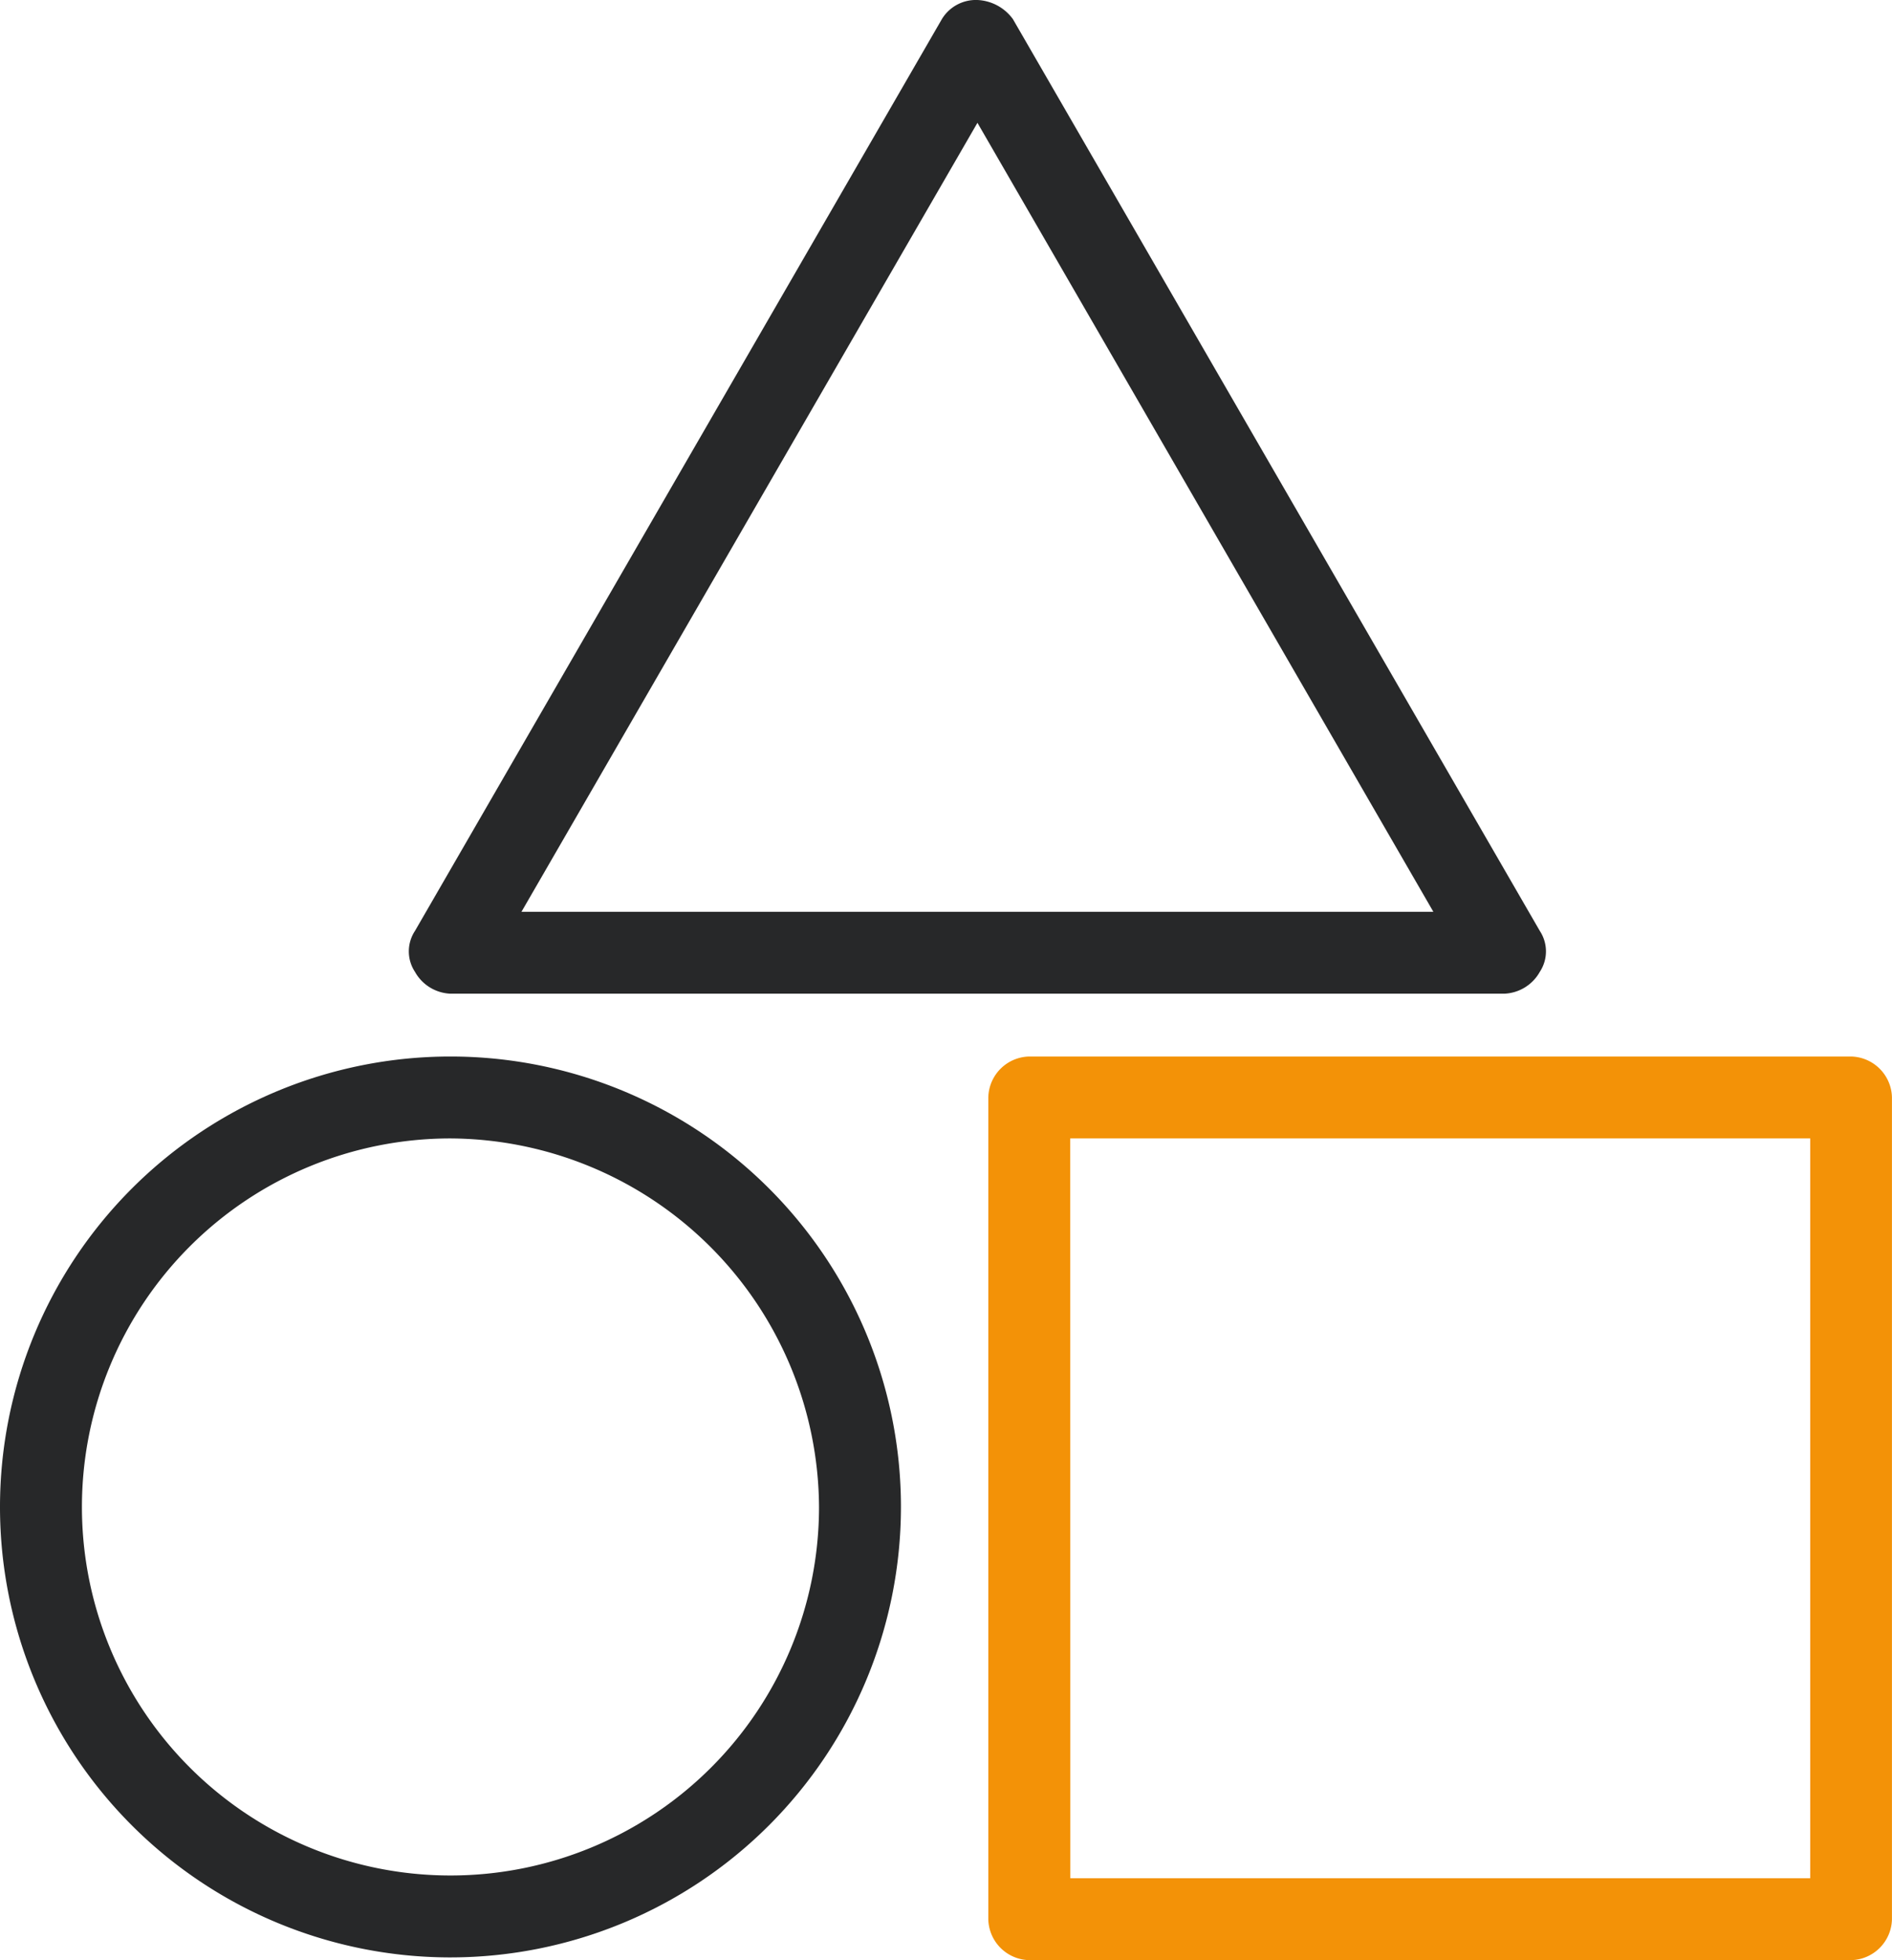
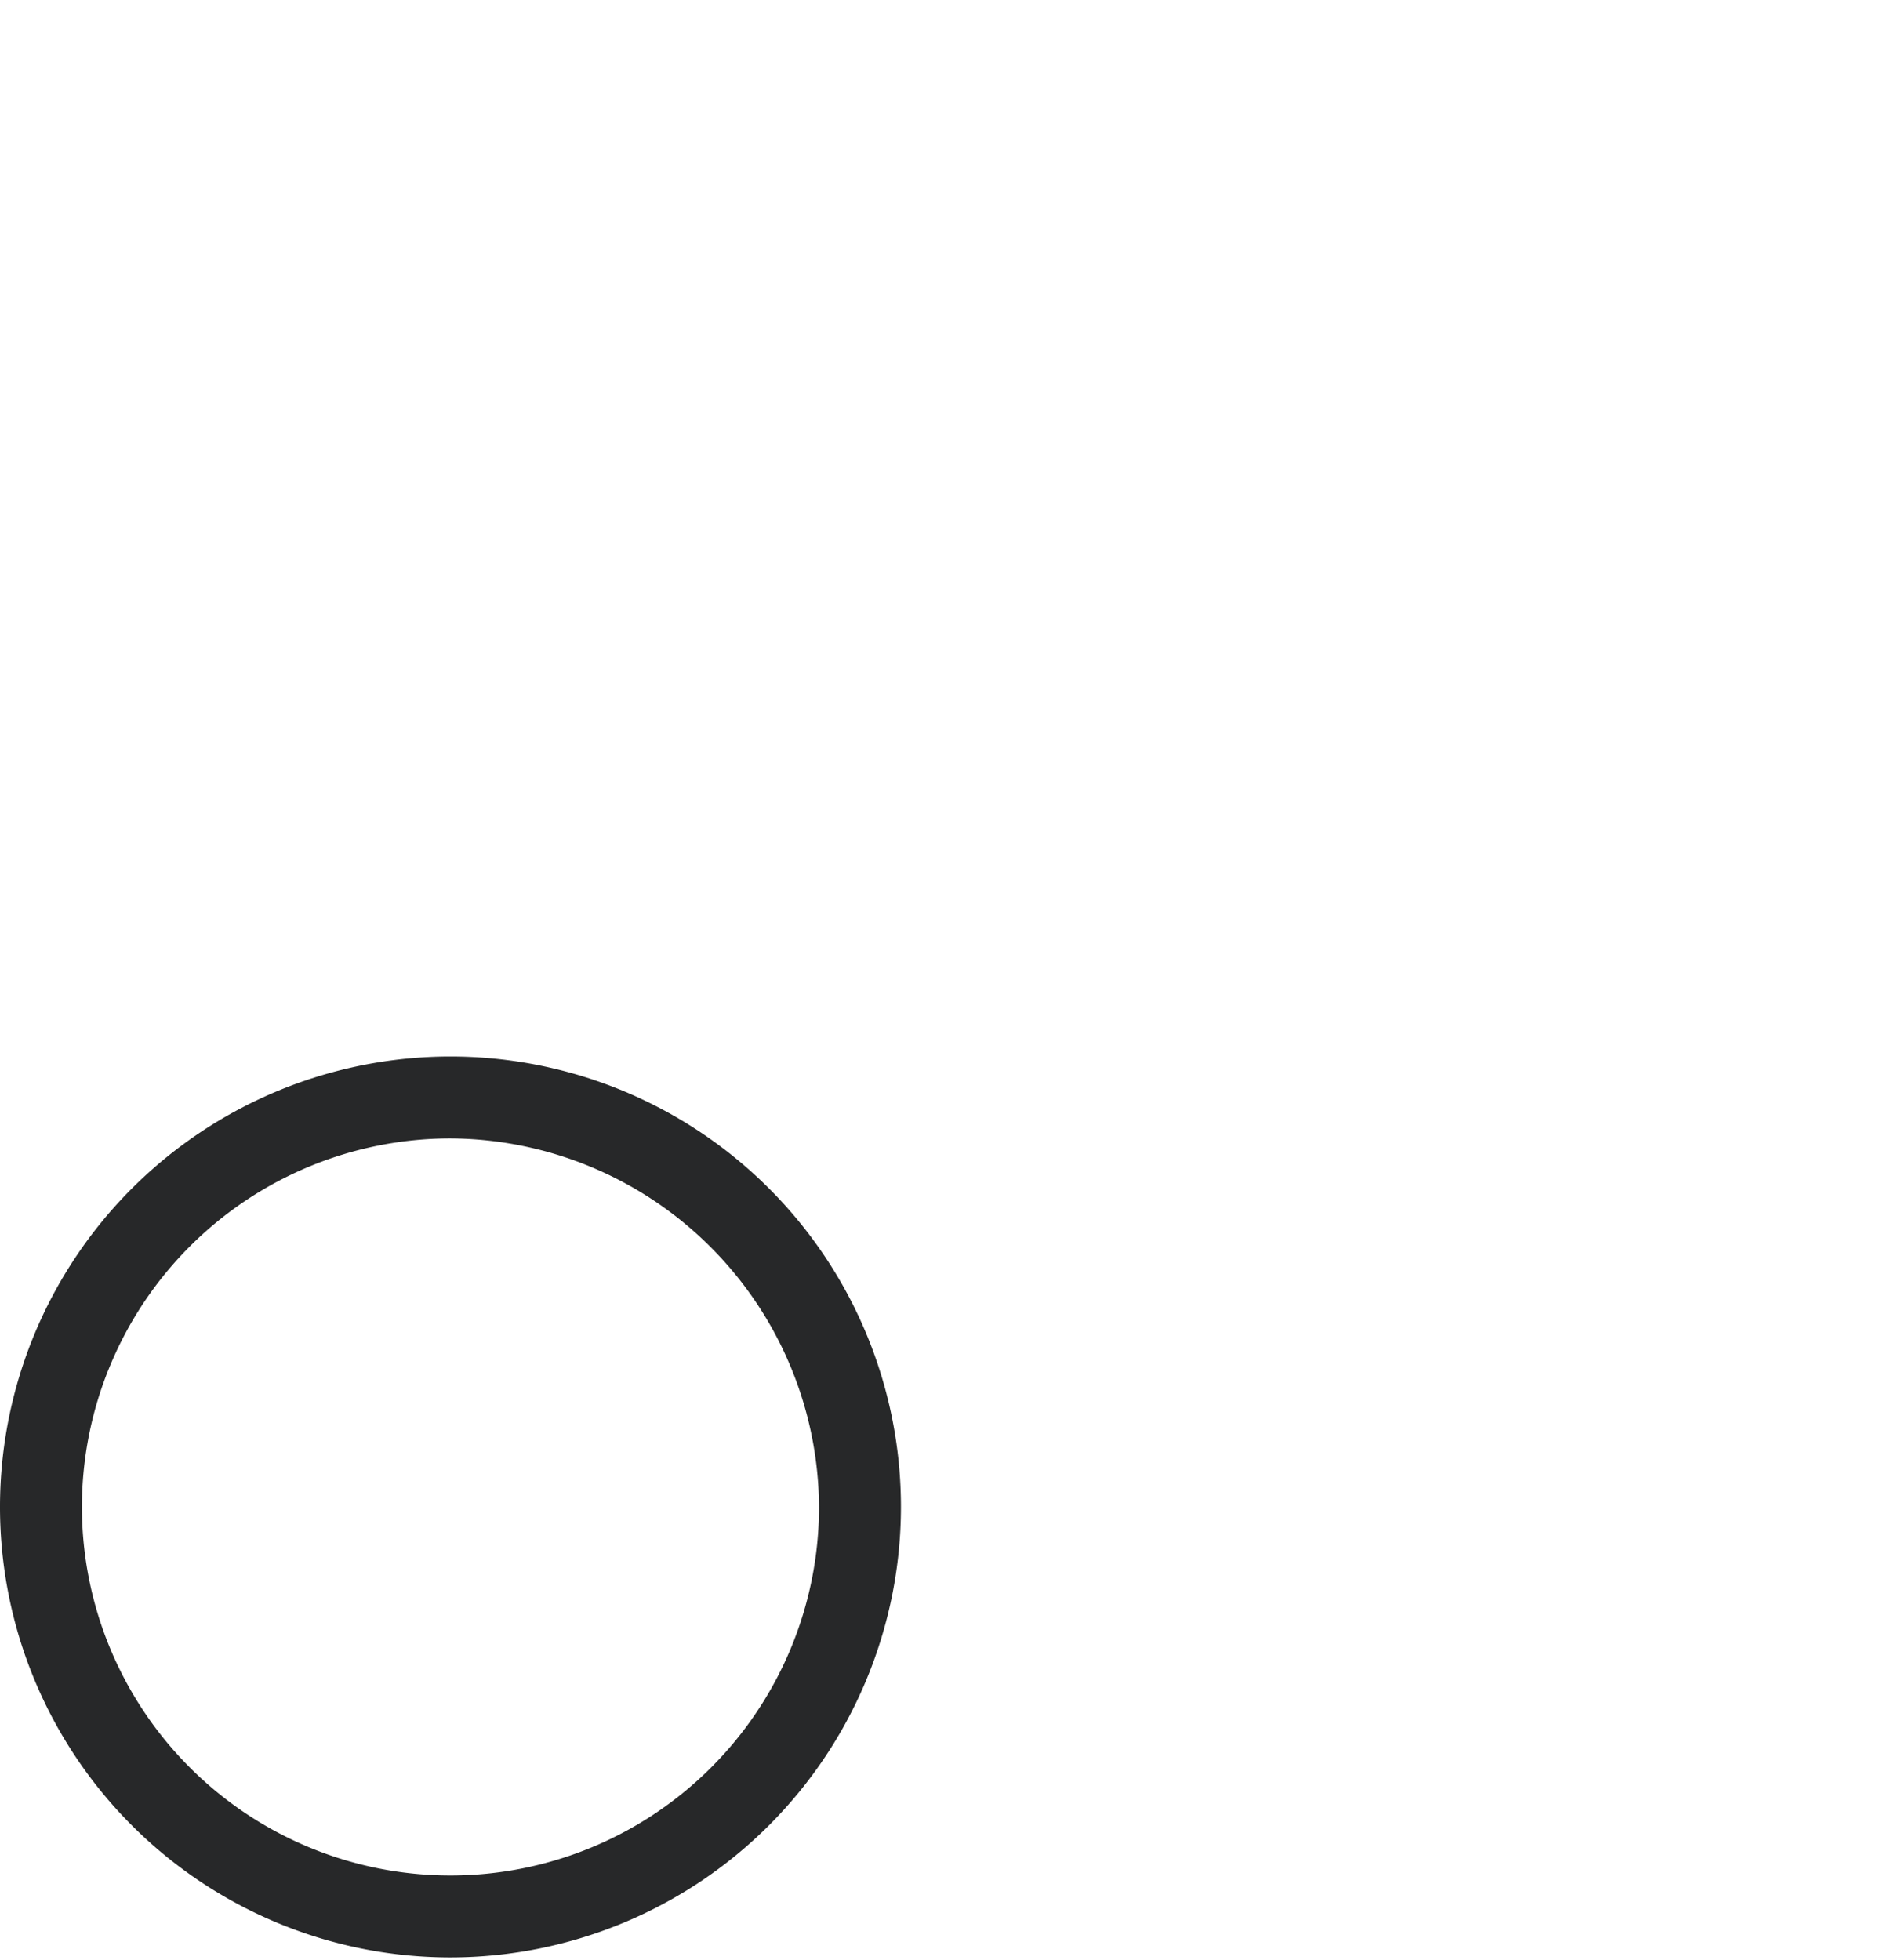
<svg xmlns="http://www.w3.org/2000/svg" width="40.715" height="42.183" viewBox="0 0 40.715 42.183">
  <g id="noun-simple-3094259-42B6E8" transform="translate(-169.2 -169.2)">
-     <path id="Path_913" data-name="Path 913" d="M372.471,190.585H349.793a.917.917,0,0,1-.764-.47.8.8,0,0,1,0-.881l11.339-19.623a.856.856,0,0,1,.764-.411,1,1,0,0,1,.764.411l11.339,19.623a.8.8,0,0,1,0,.881.918.918,0,0,1-.764.47Zm-21.15-1.763h19.623l-9.811-16.979Z" transform="translate(-170.899)" fill="#272829" />
-     <path id="Path_914" data-name="Path 914" d="M622.165,653.047H604.481a.9.9,0,0,1-.881-.881V634.481a.9.9,0,0,1,.881-.881h17.684a.9.9,0,0,1,.881.881v17.684A.9.9,0,0,1,622.165,653.047Zm-16.8-1.763h15.922V635.363H605.363Z" transform="translate(-413.132 -441.663)" fill="#f39207" />
    <path id="Path_915" data-name="Path 915" d="M178.894,652.988a9.694,9.694,0,1,1,9.694-9.694A9.7,9.7,0,0,1,178.894,652.988Zm0-17.625a7.931,7.931,0,1,0,7.931,7.931A7.974,7.974,0,0,0,178.894,635.363Z" transform="translate(0 -441.663)" fill="#272829" />
  </g>
</svg>